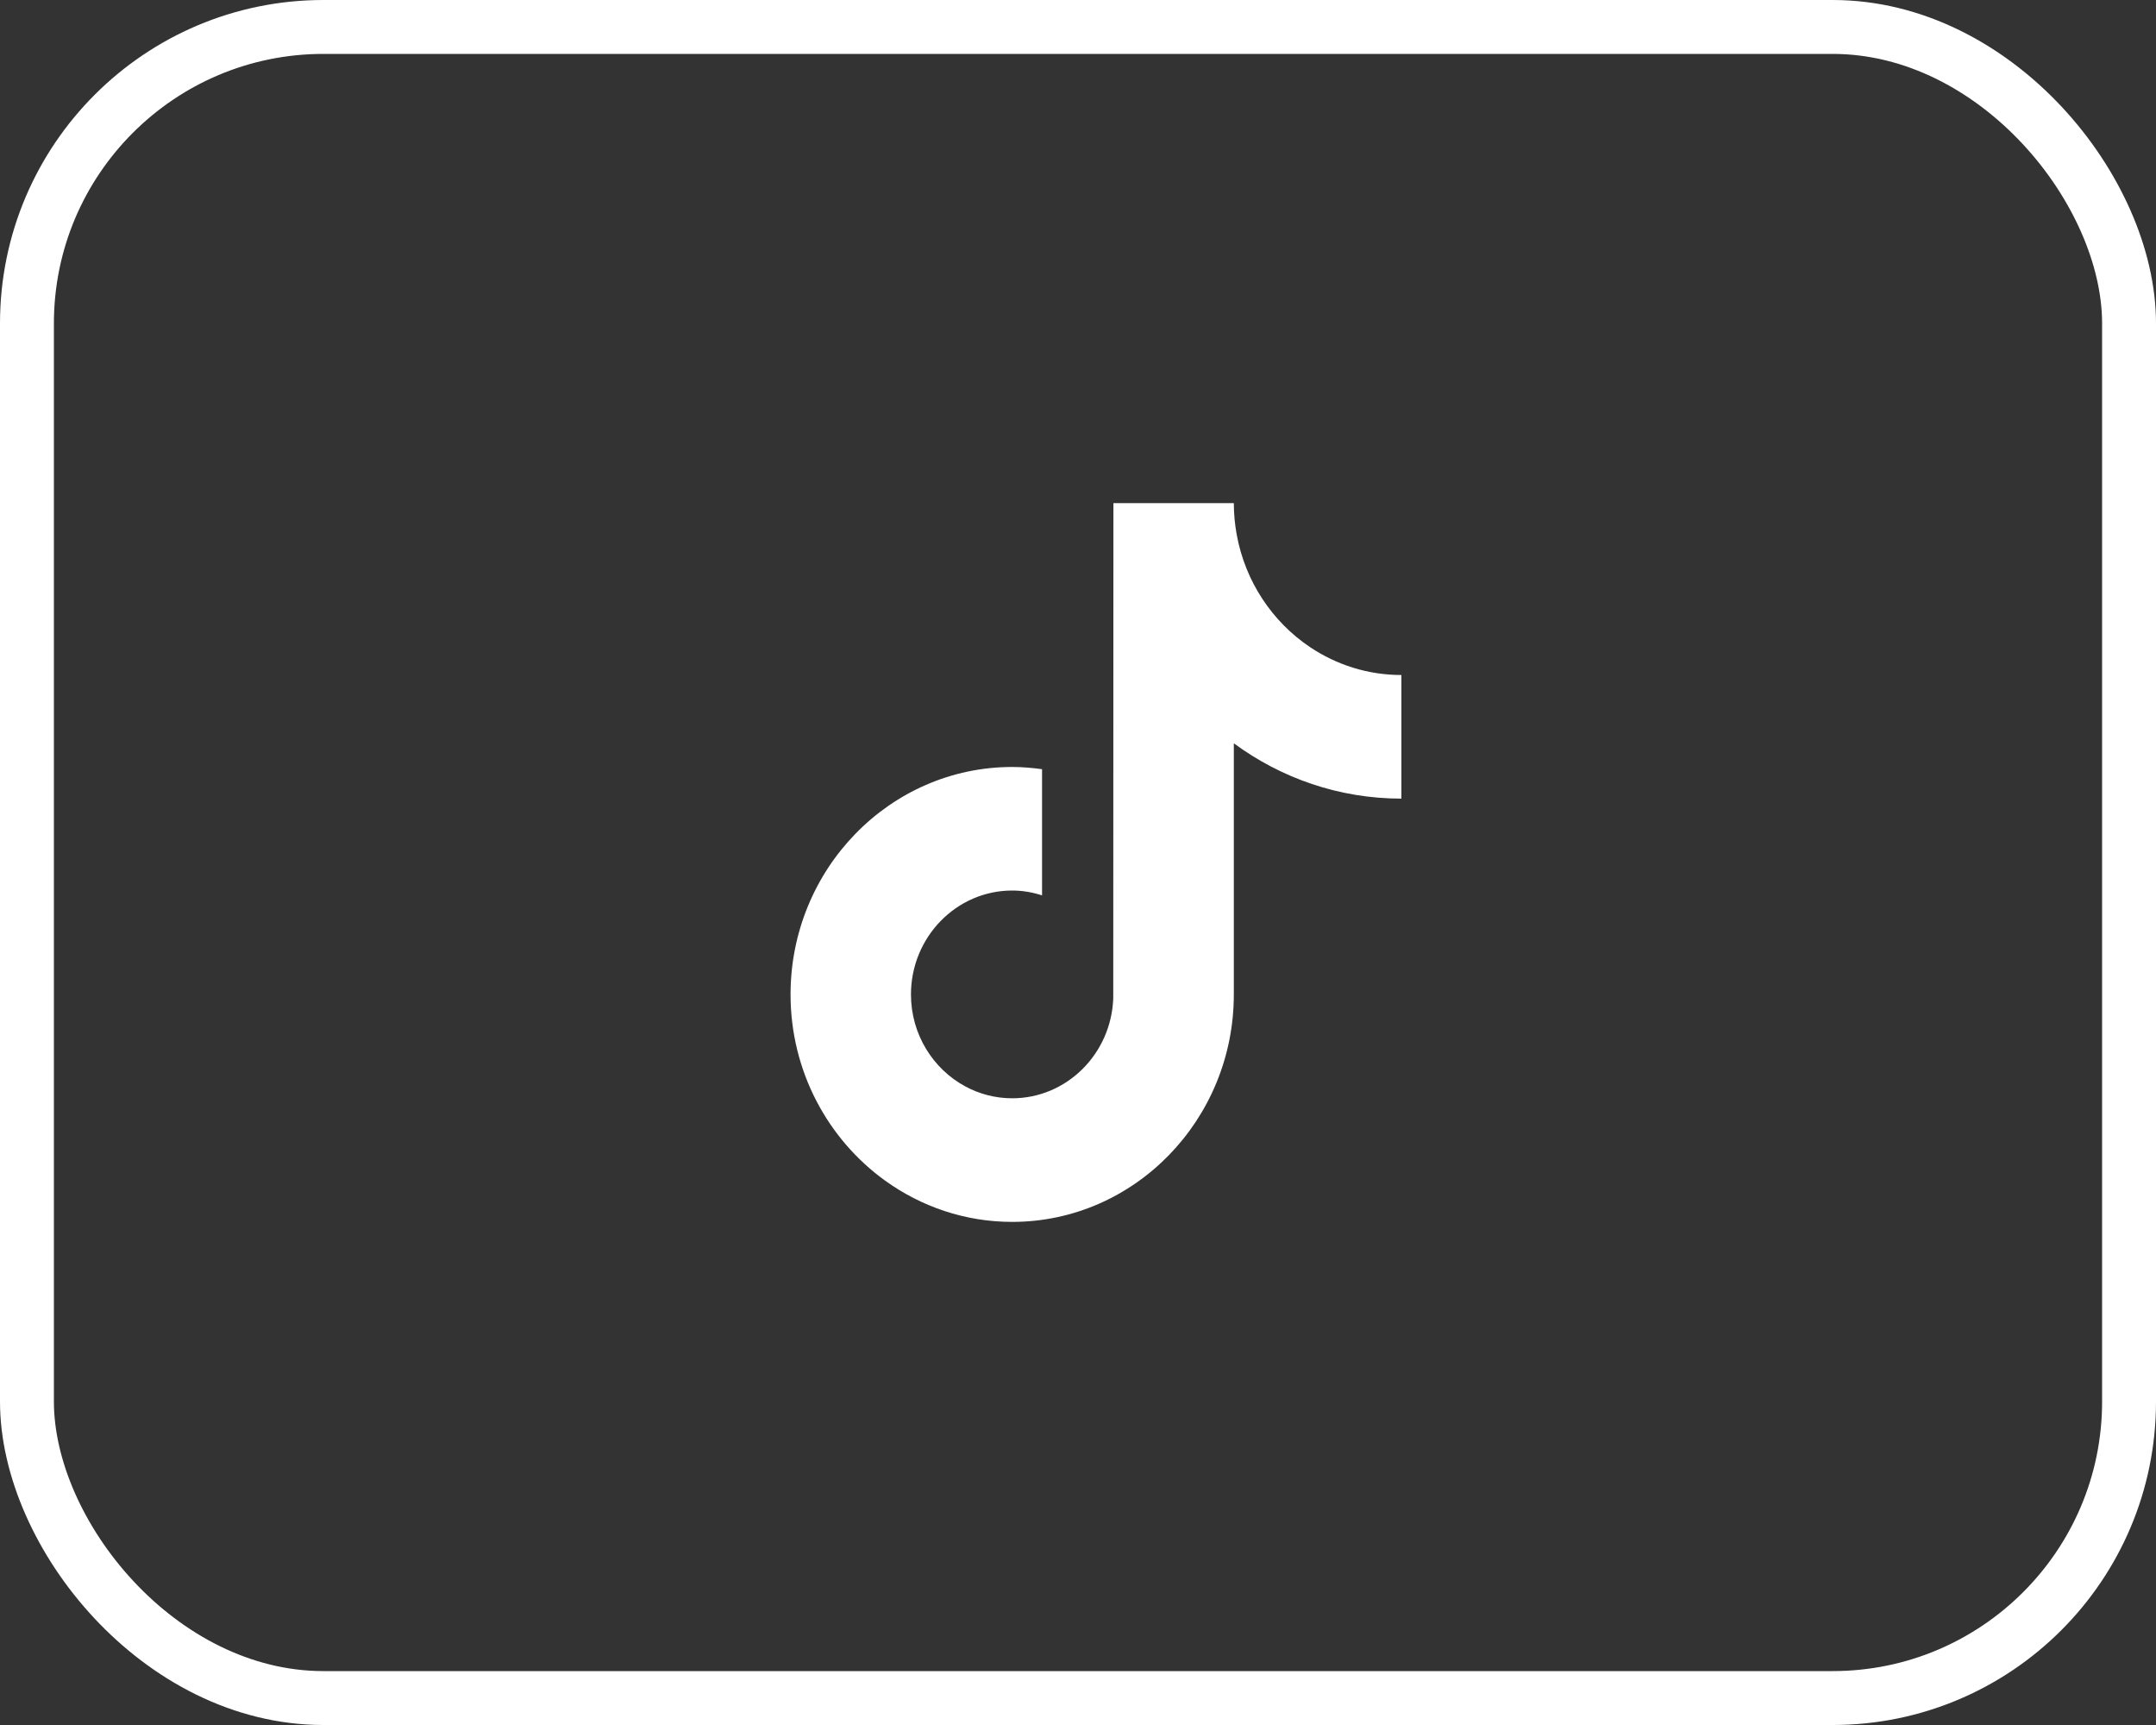
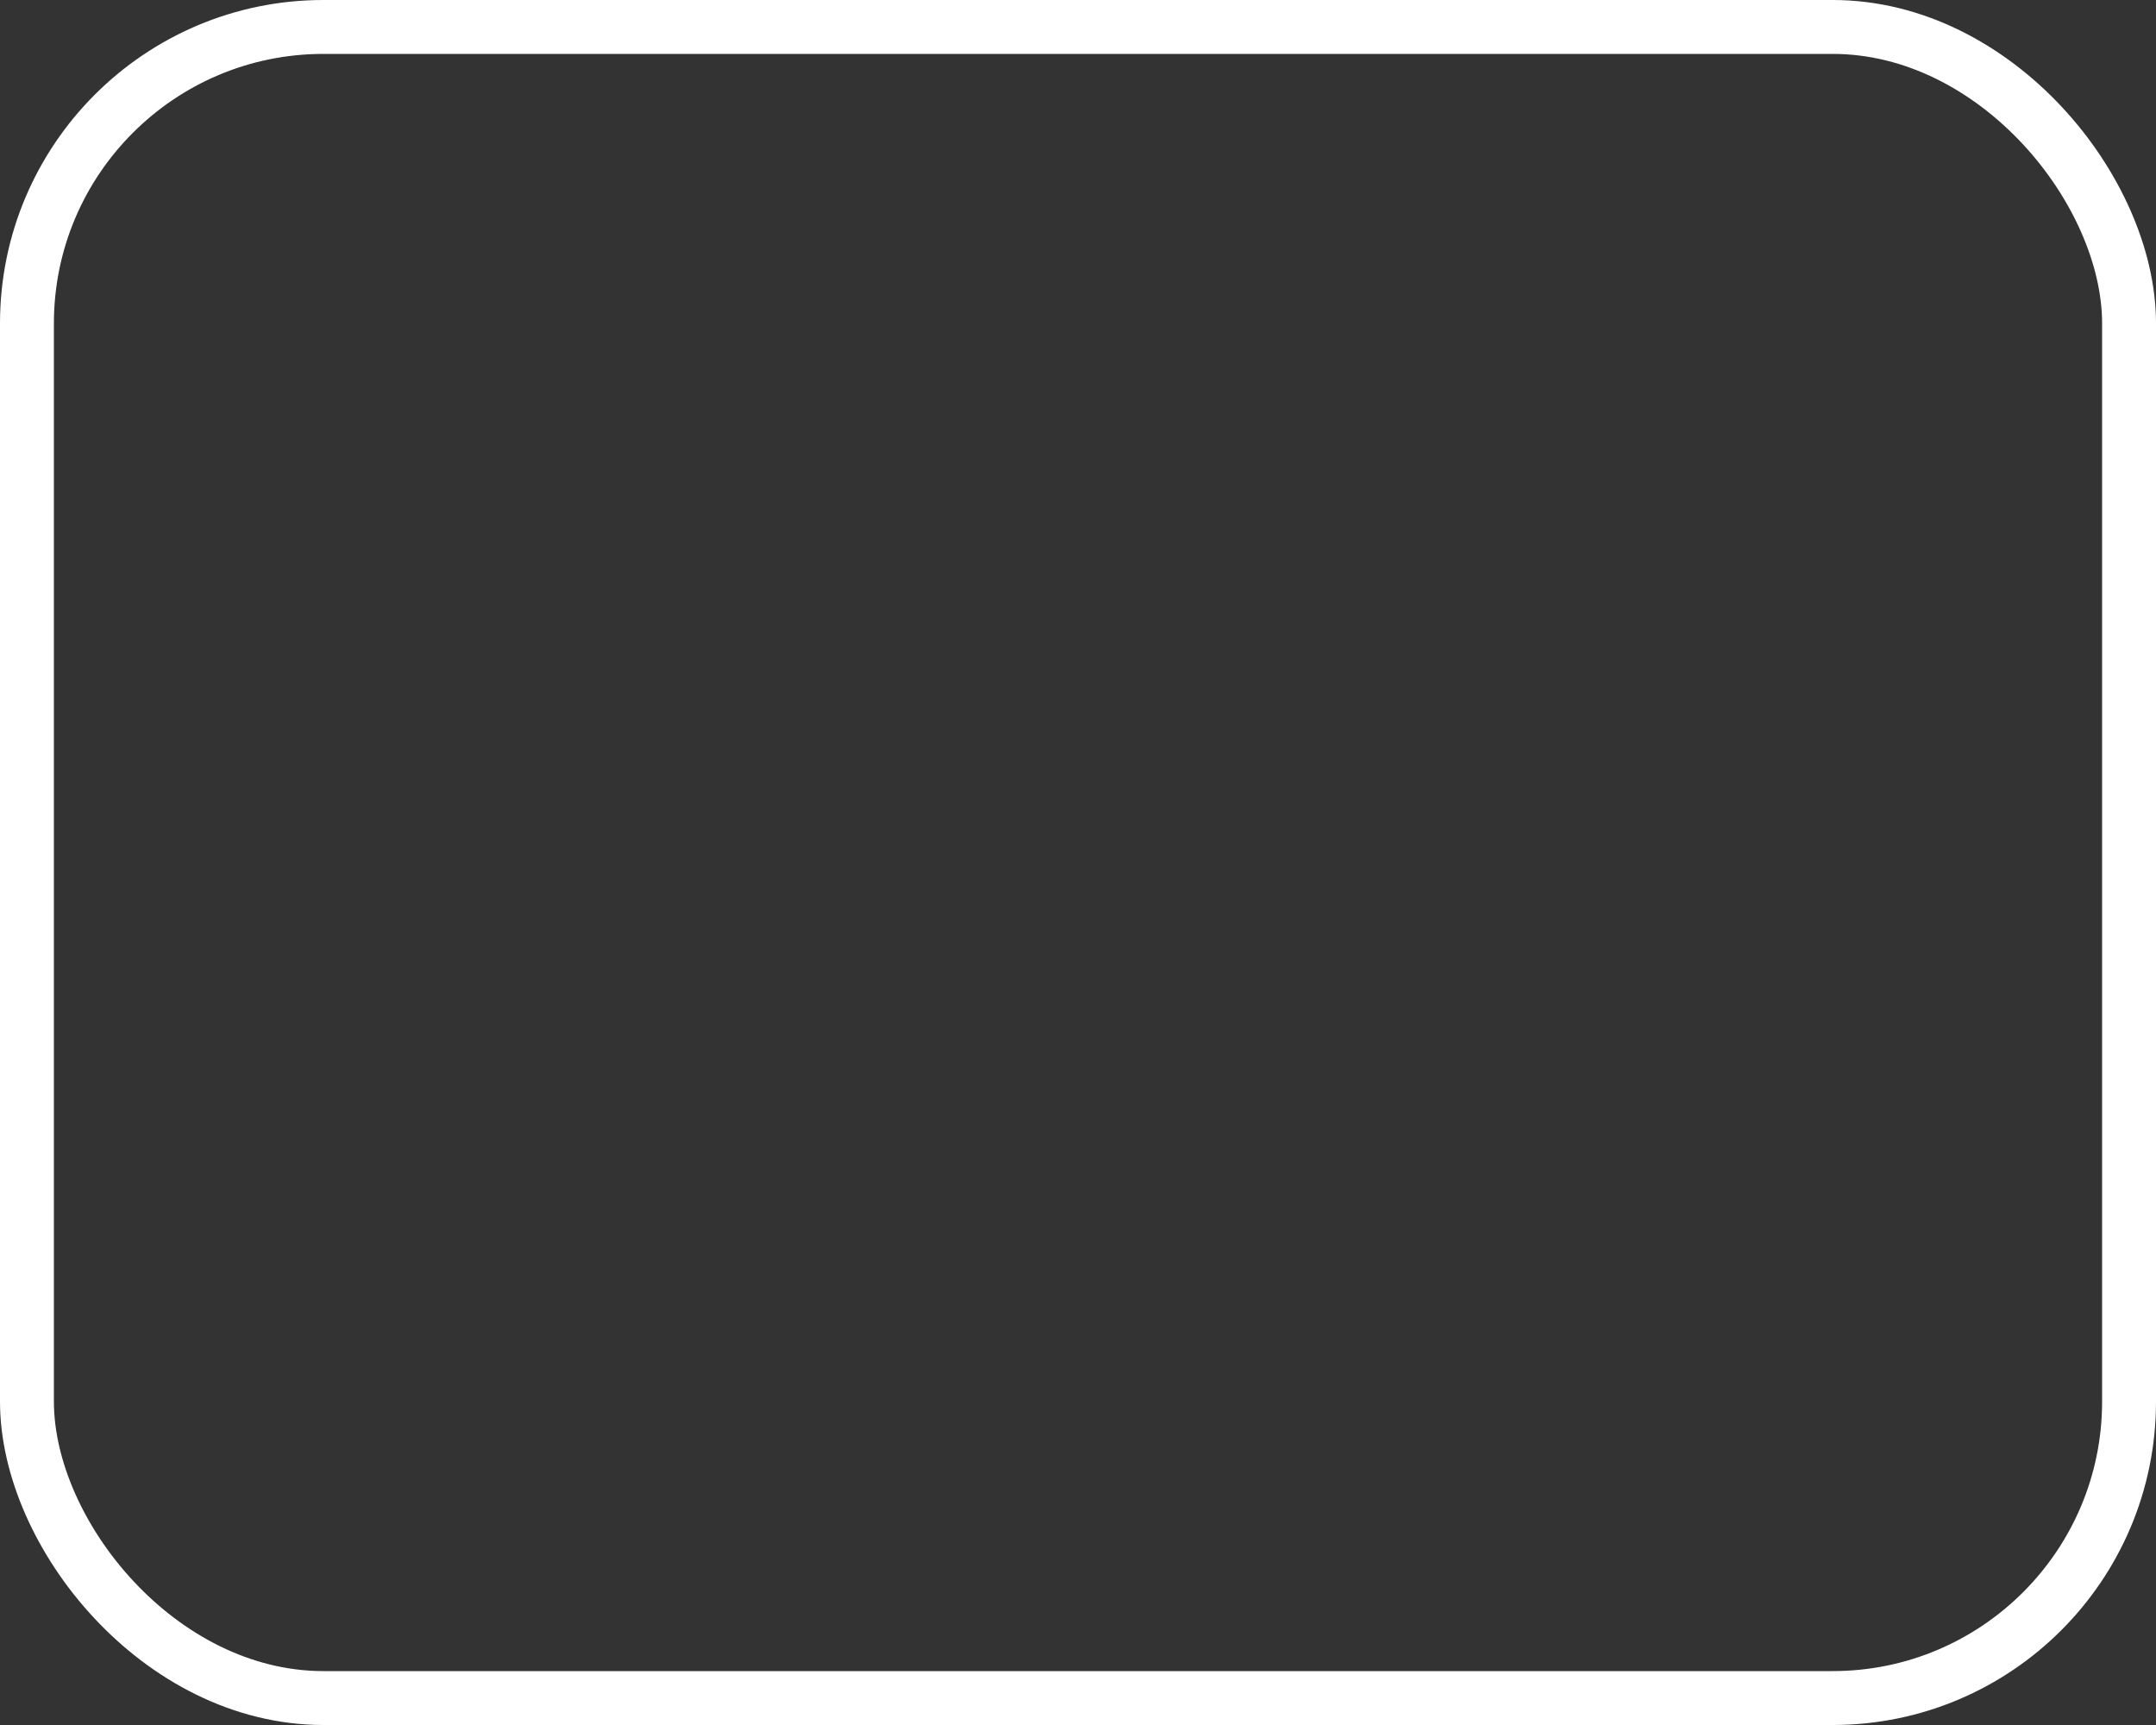
<svg xmlns="http://www.w3.org/2000/svg" width="40" height="32" viewBox="0 0 40 32" fill="none">
  <rect x="0" y="0" width="40" height="32" fill="#333333" stroke="none" />
-   <path d="M24.307 12.006C23.607 11.538 23.102 10.788 22.944 9.915C22.91 9.726 22.891 9.532 22.891 9.333H20.657L20.654 18.52C20.616 19.549 19.791 20.374 18.779 20.374C18.465 20.374 18.169 20.294 17.908 20.153C17.31 19.83 16.901 19.187 16.901 18.448C16.901 17.385 17.744 16.52 18.779 16.52C18.972 16.52 19.158 16.553 19.333 16.61V14.269C19.151 14.244 18.967 14.228 18.779 14.228C16.511 14.228 14.667 16.121 14.667 18.448C14.667 19.875 15.362 21.138 16.422 21.902C17.09 22.383 17.903 22.667 18.779 22.667C21.047 22.667 22.891 20.774 22.891 18.448V13.789C23.768 14.434 24.841 14.815 26 14.815V12.522C25.376 12.522 24.795 12.332 24.307 12.006Z" fill="white" />
  <rect x="0.5" y="0.5" width="39" height="31" rx="5.5" stroke="white" />
</svg>